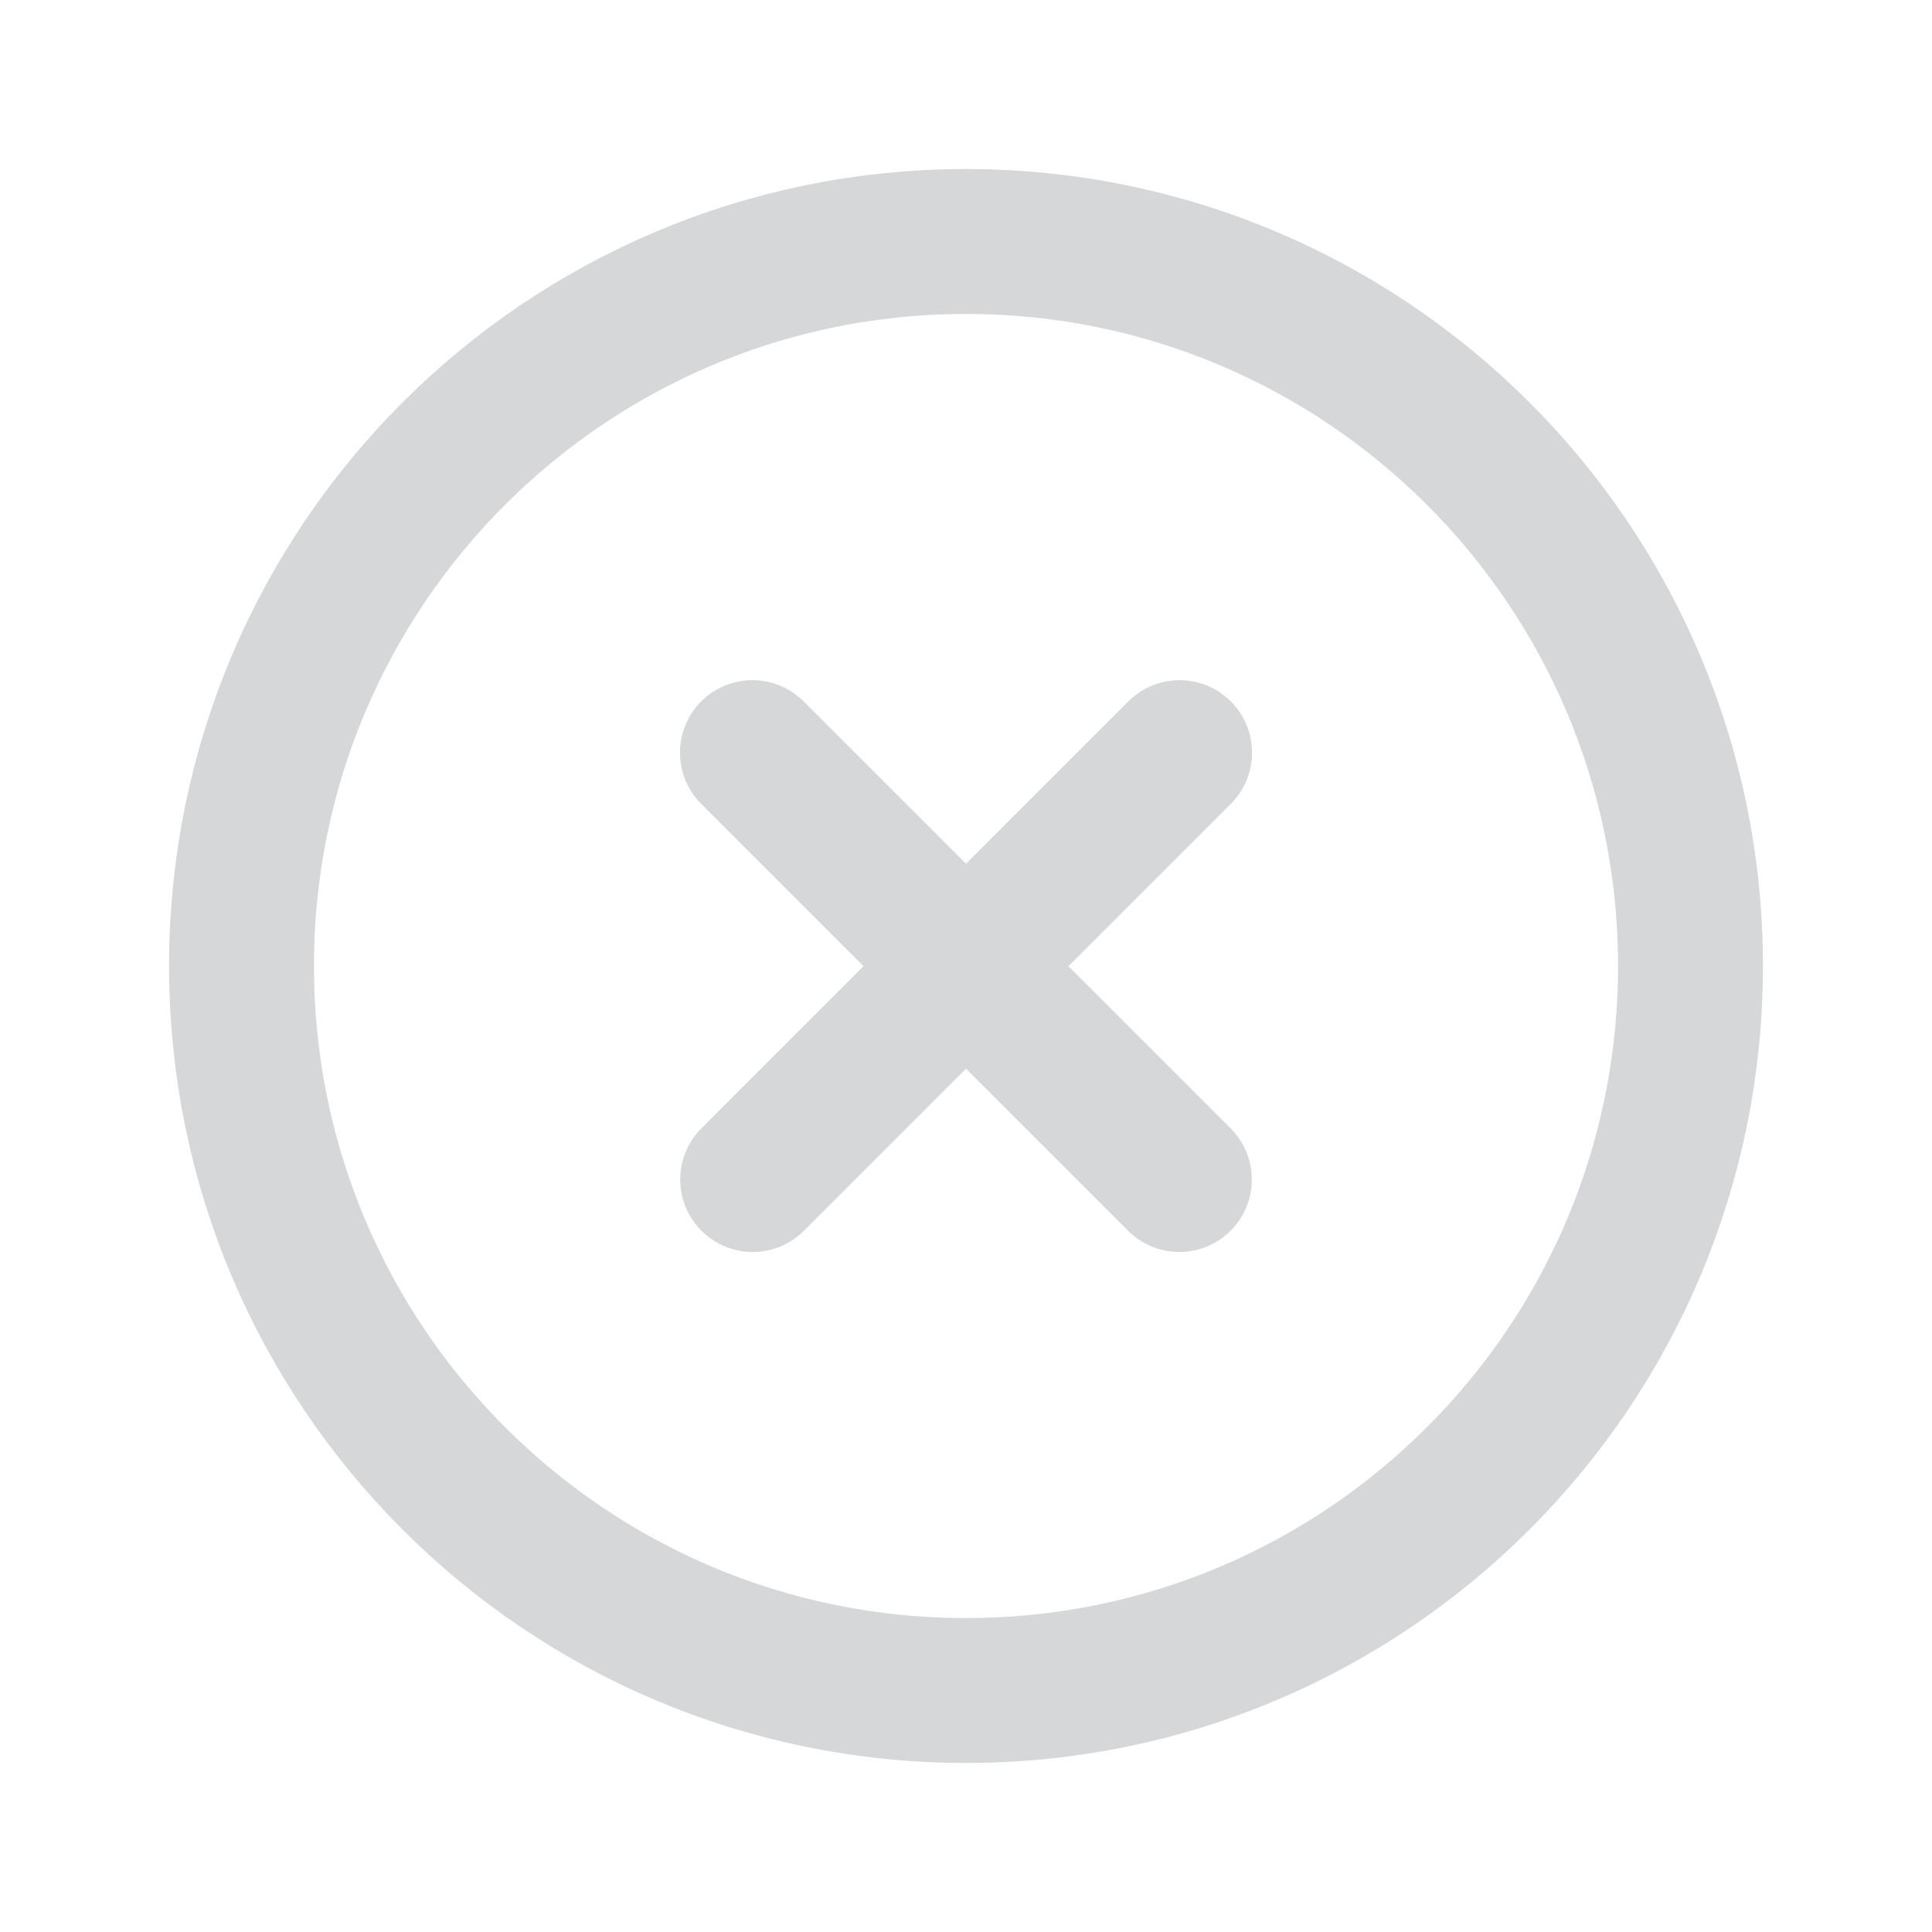
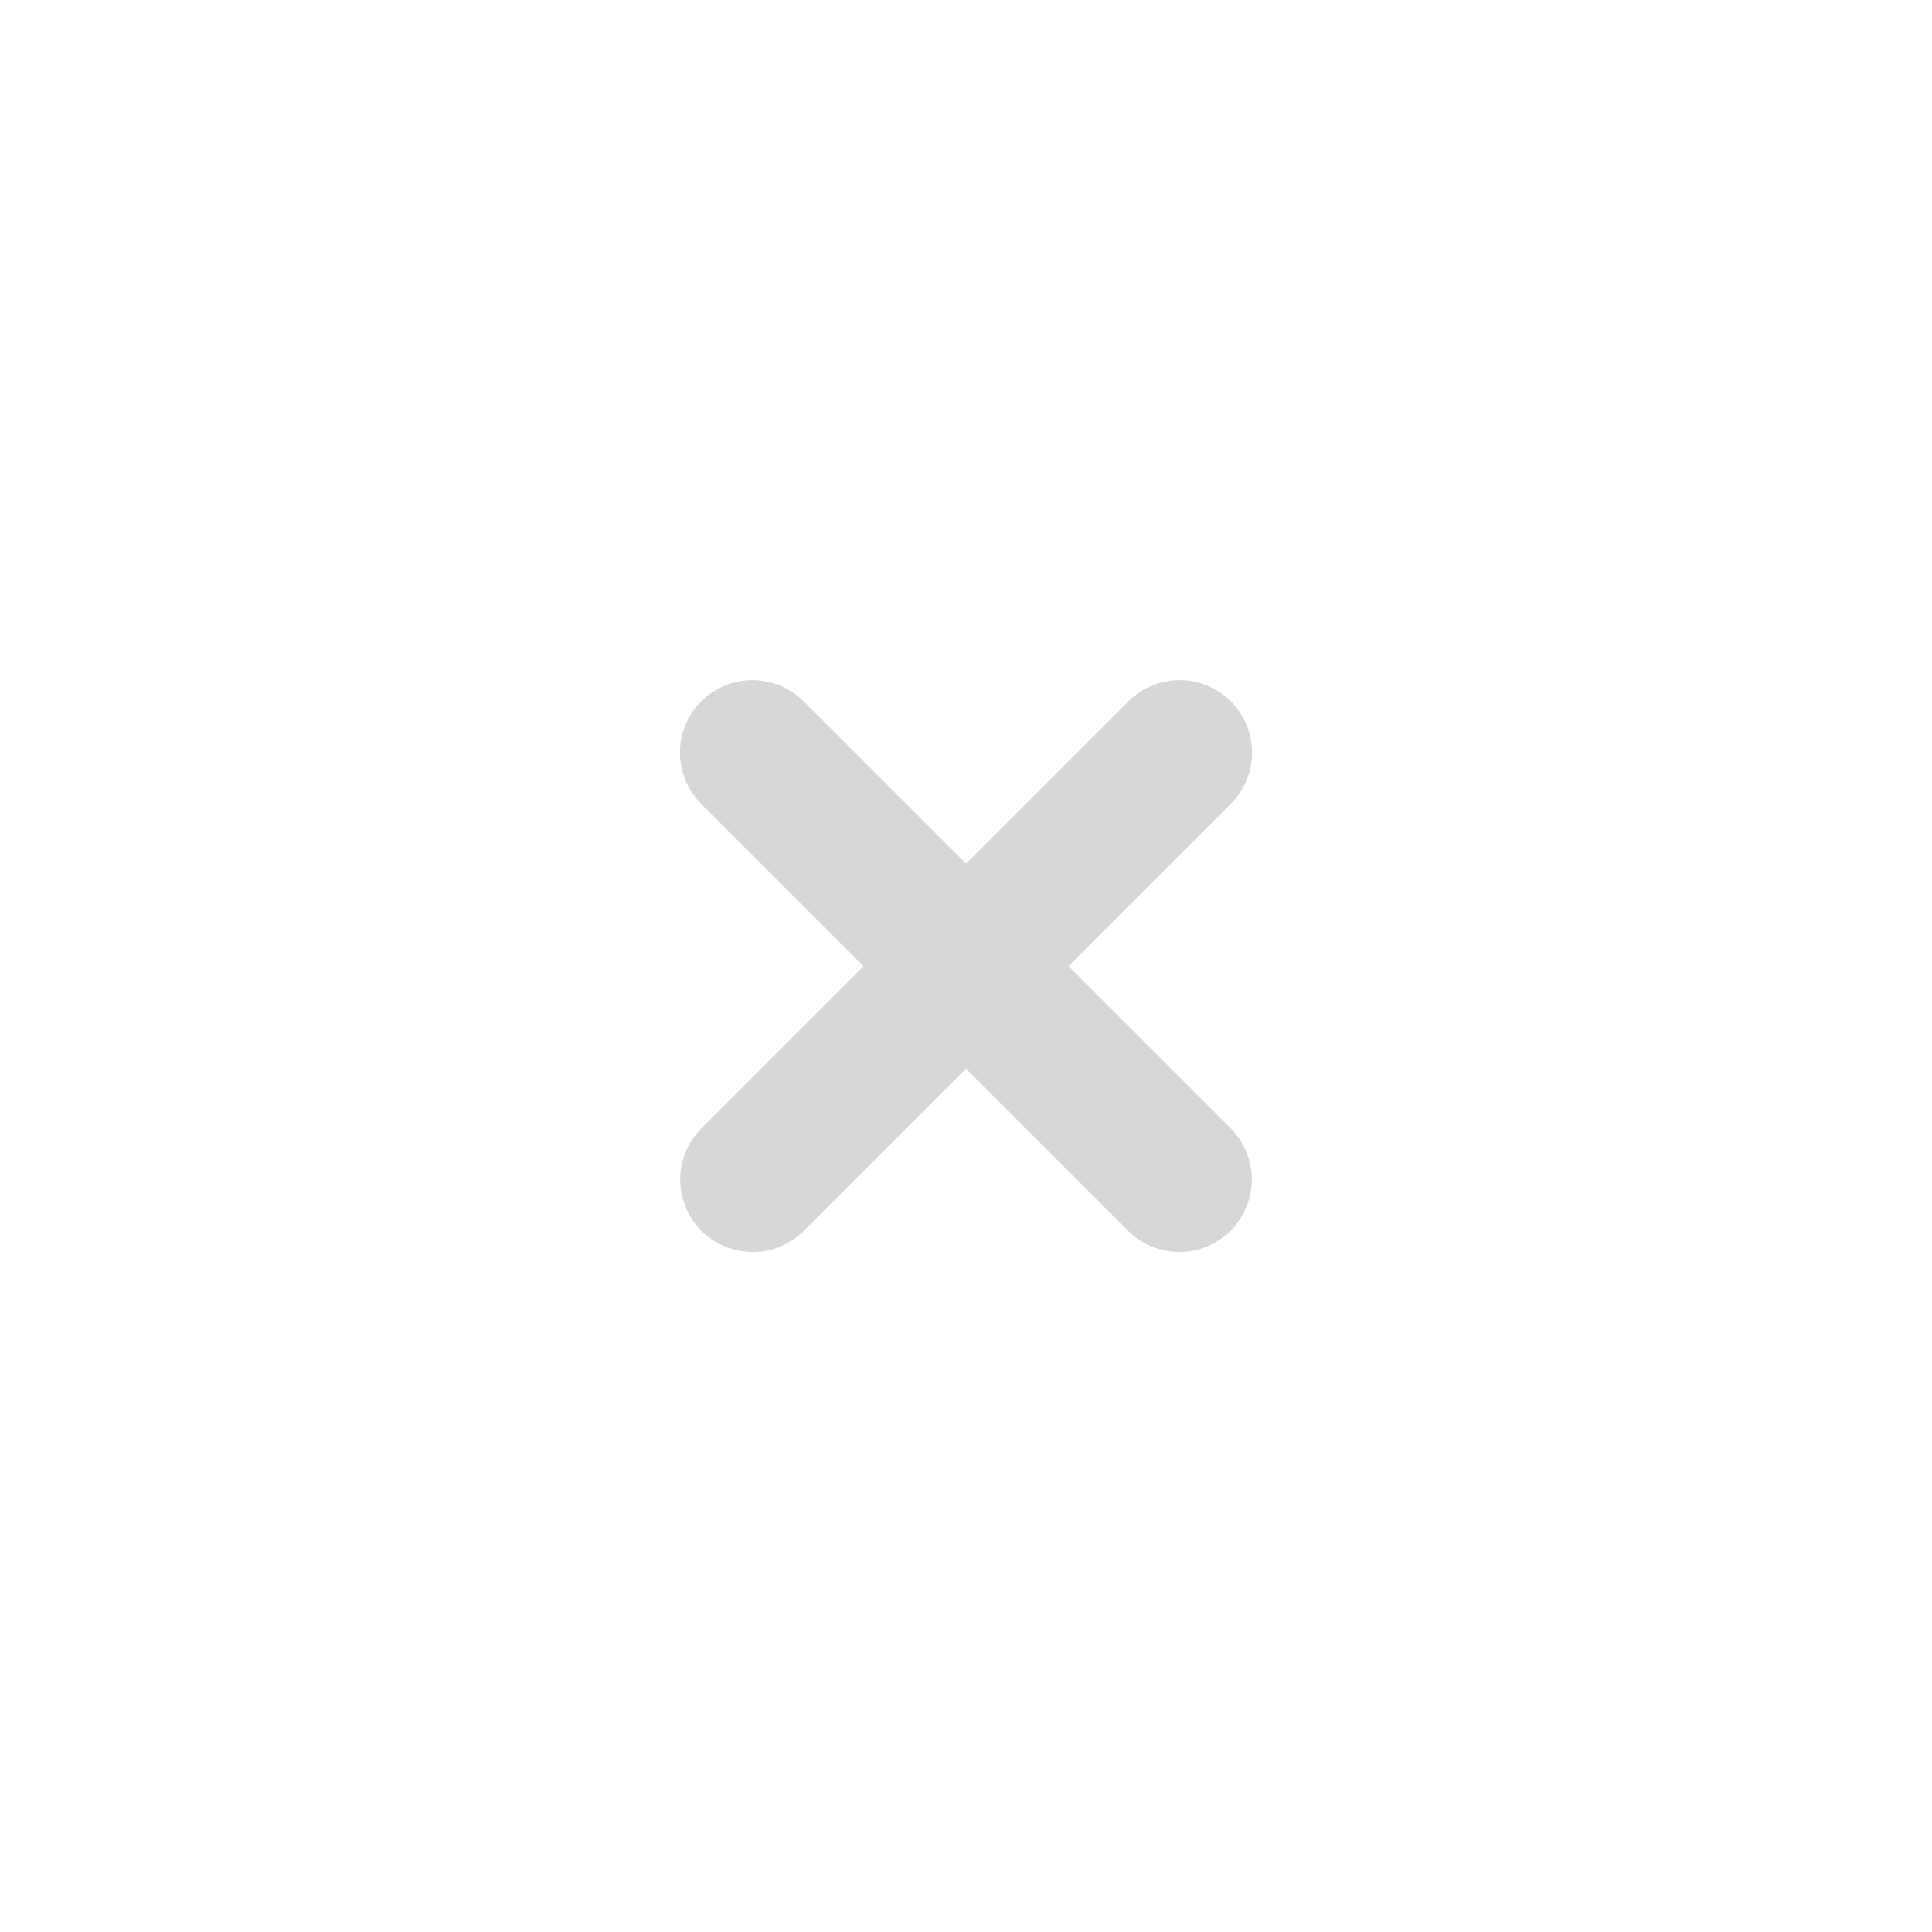
<svg xmlns="http://www.w3.org/2000/svg" width="40" height="40" viewBox="0 0 40 40" fill="none">
-   <path d="M20 35C28.284 35 35 28.284 35 20C35 11.716 28.284 5 20 5C11.716 5 5 11.716 5 20C5 28.284 11.716 35 20 35Z" stroke="#D6D7D8" stroke-width="3" stroke-miterlimit="10" />
  <path d="M15.578 15.582L24.417 24.421" stroke="#D6D7D8" stroke-width="3" stroke-linecap="round" stroke-linejoin="round" />
  <path d="M24.422 15.582L15.583 24.421" stroke="#D6D7D8" stroke-width="3" stroke-linecap="round" stroke-linejoin="round" />
</svg>